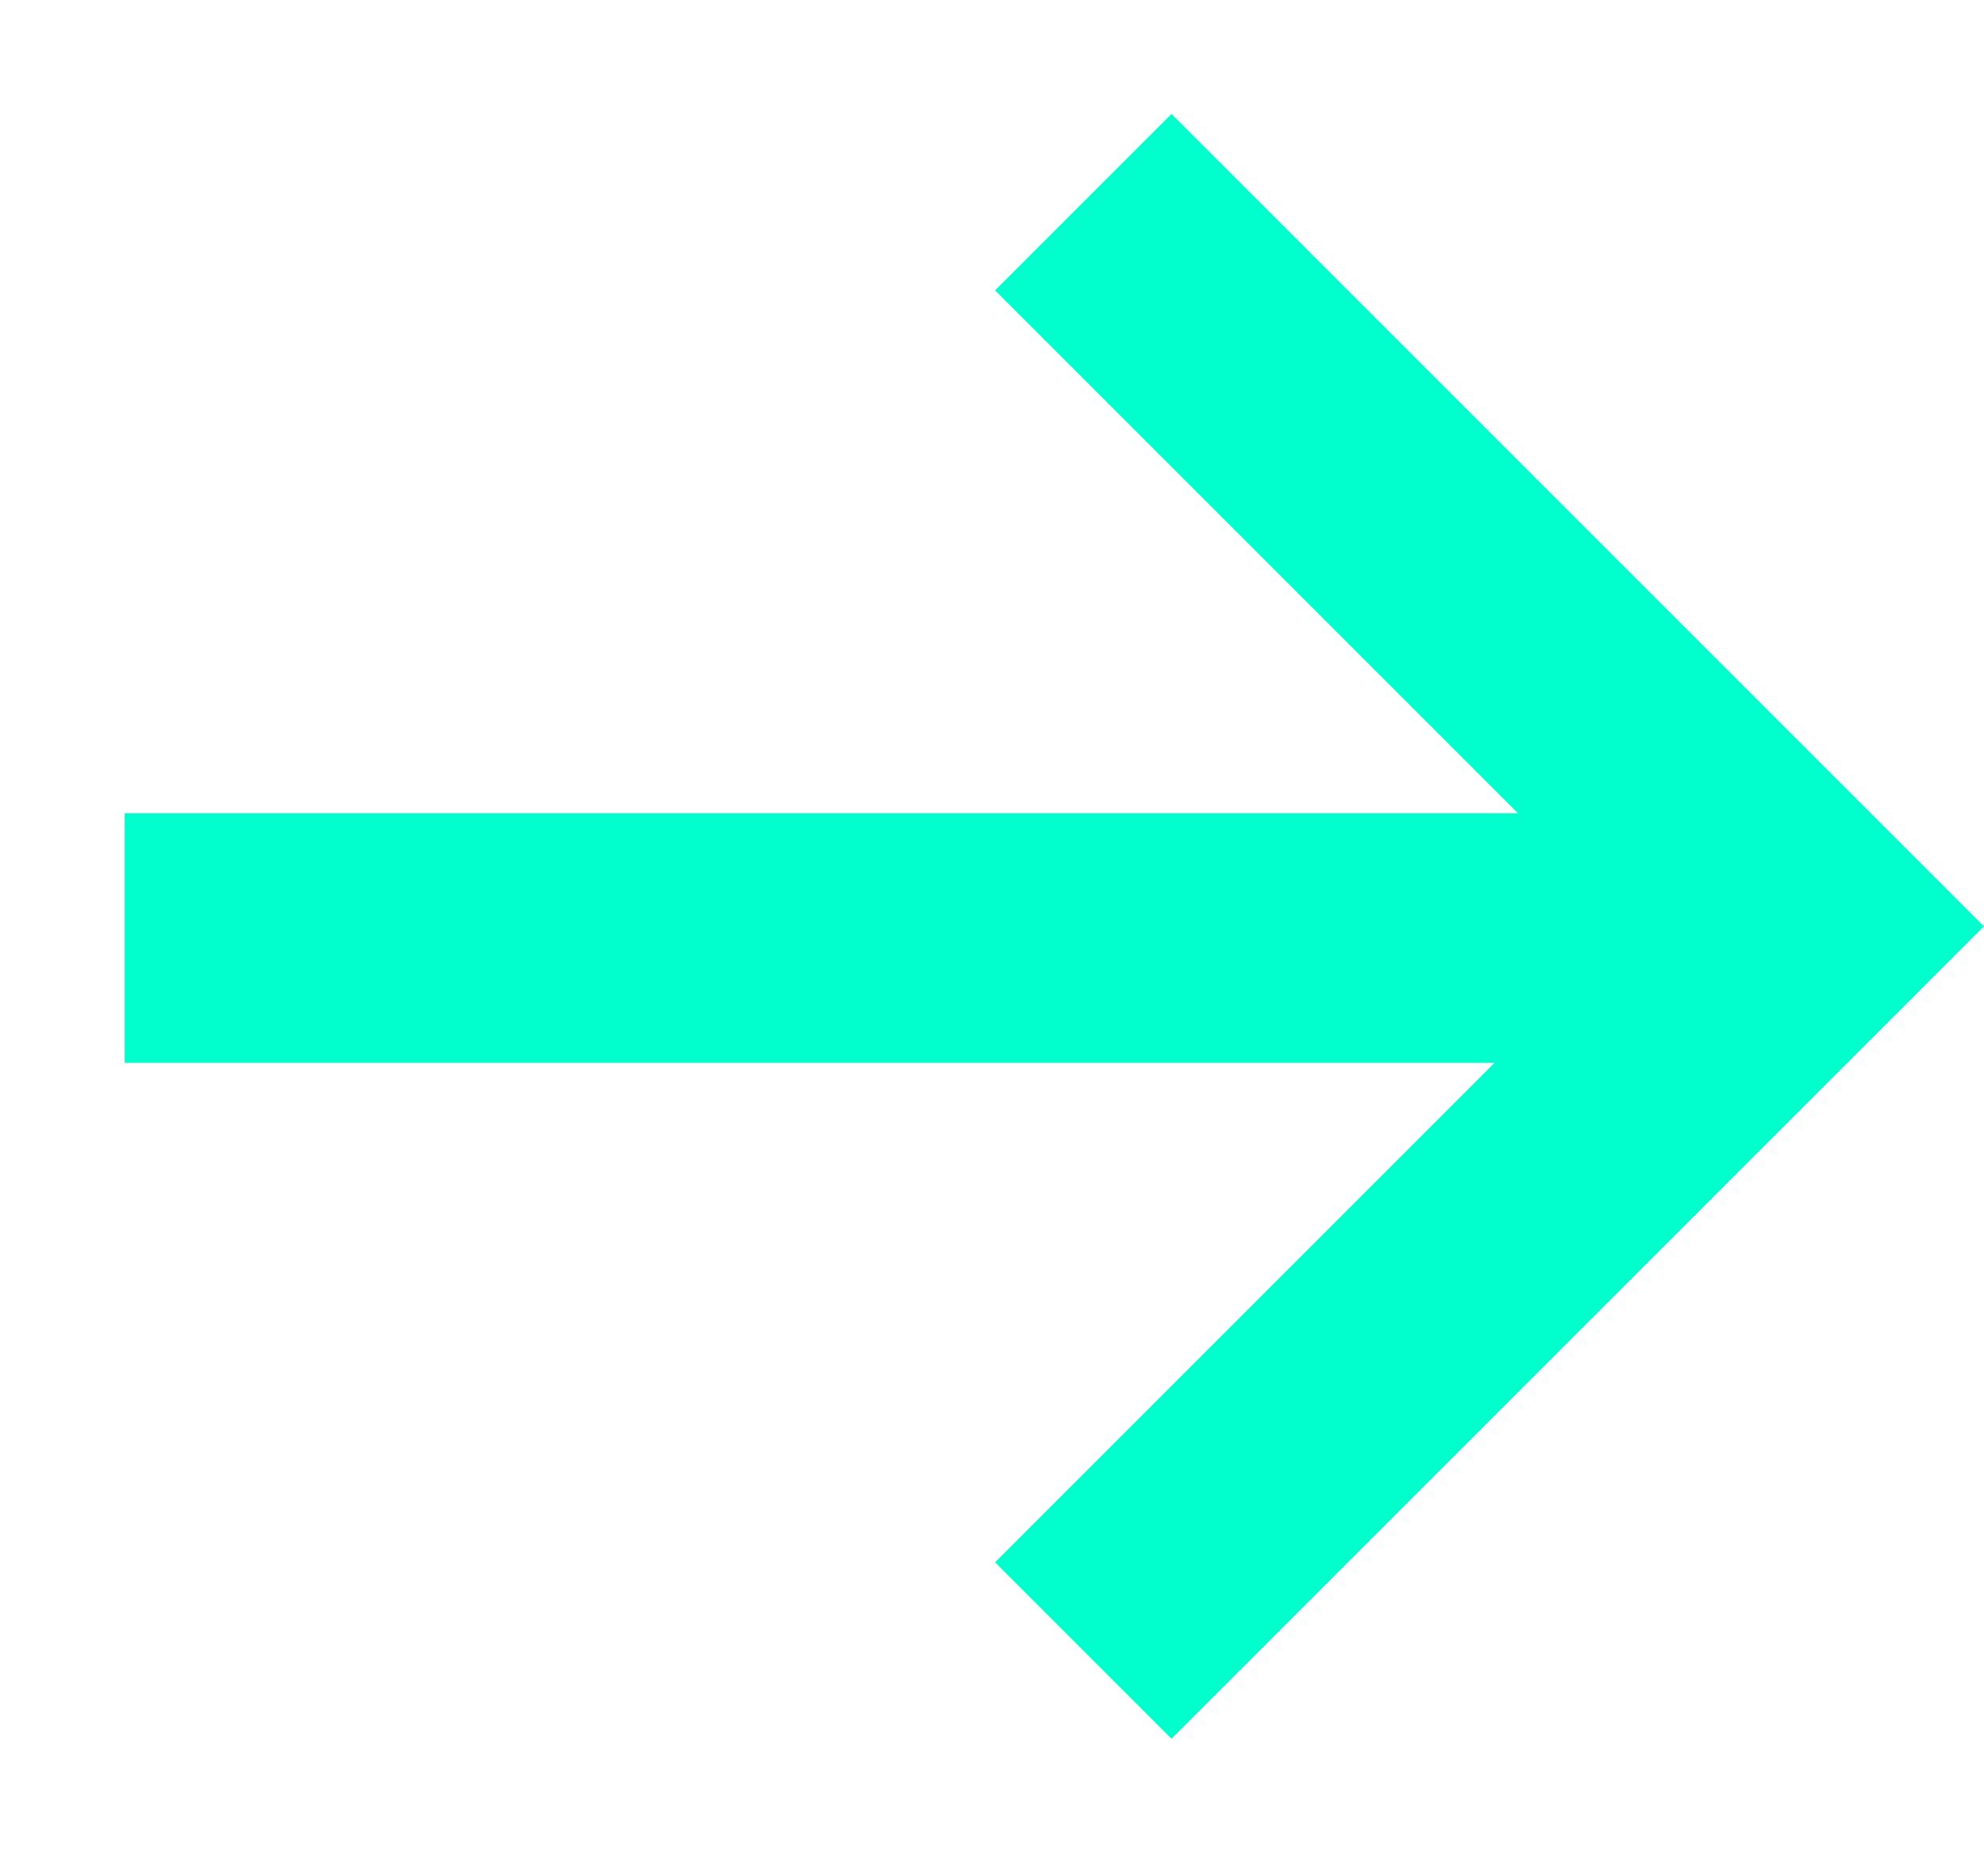
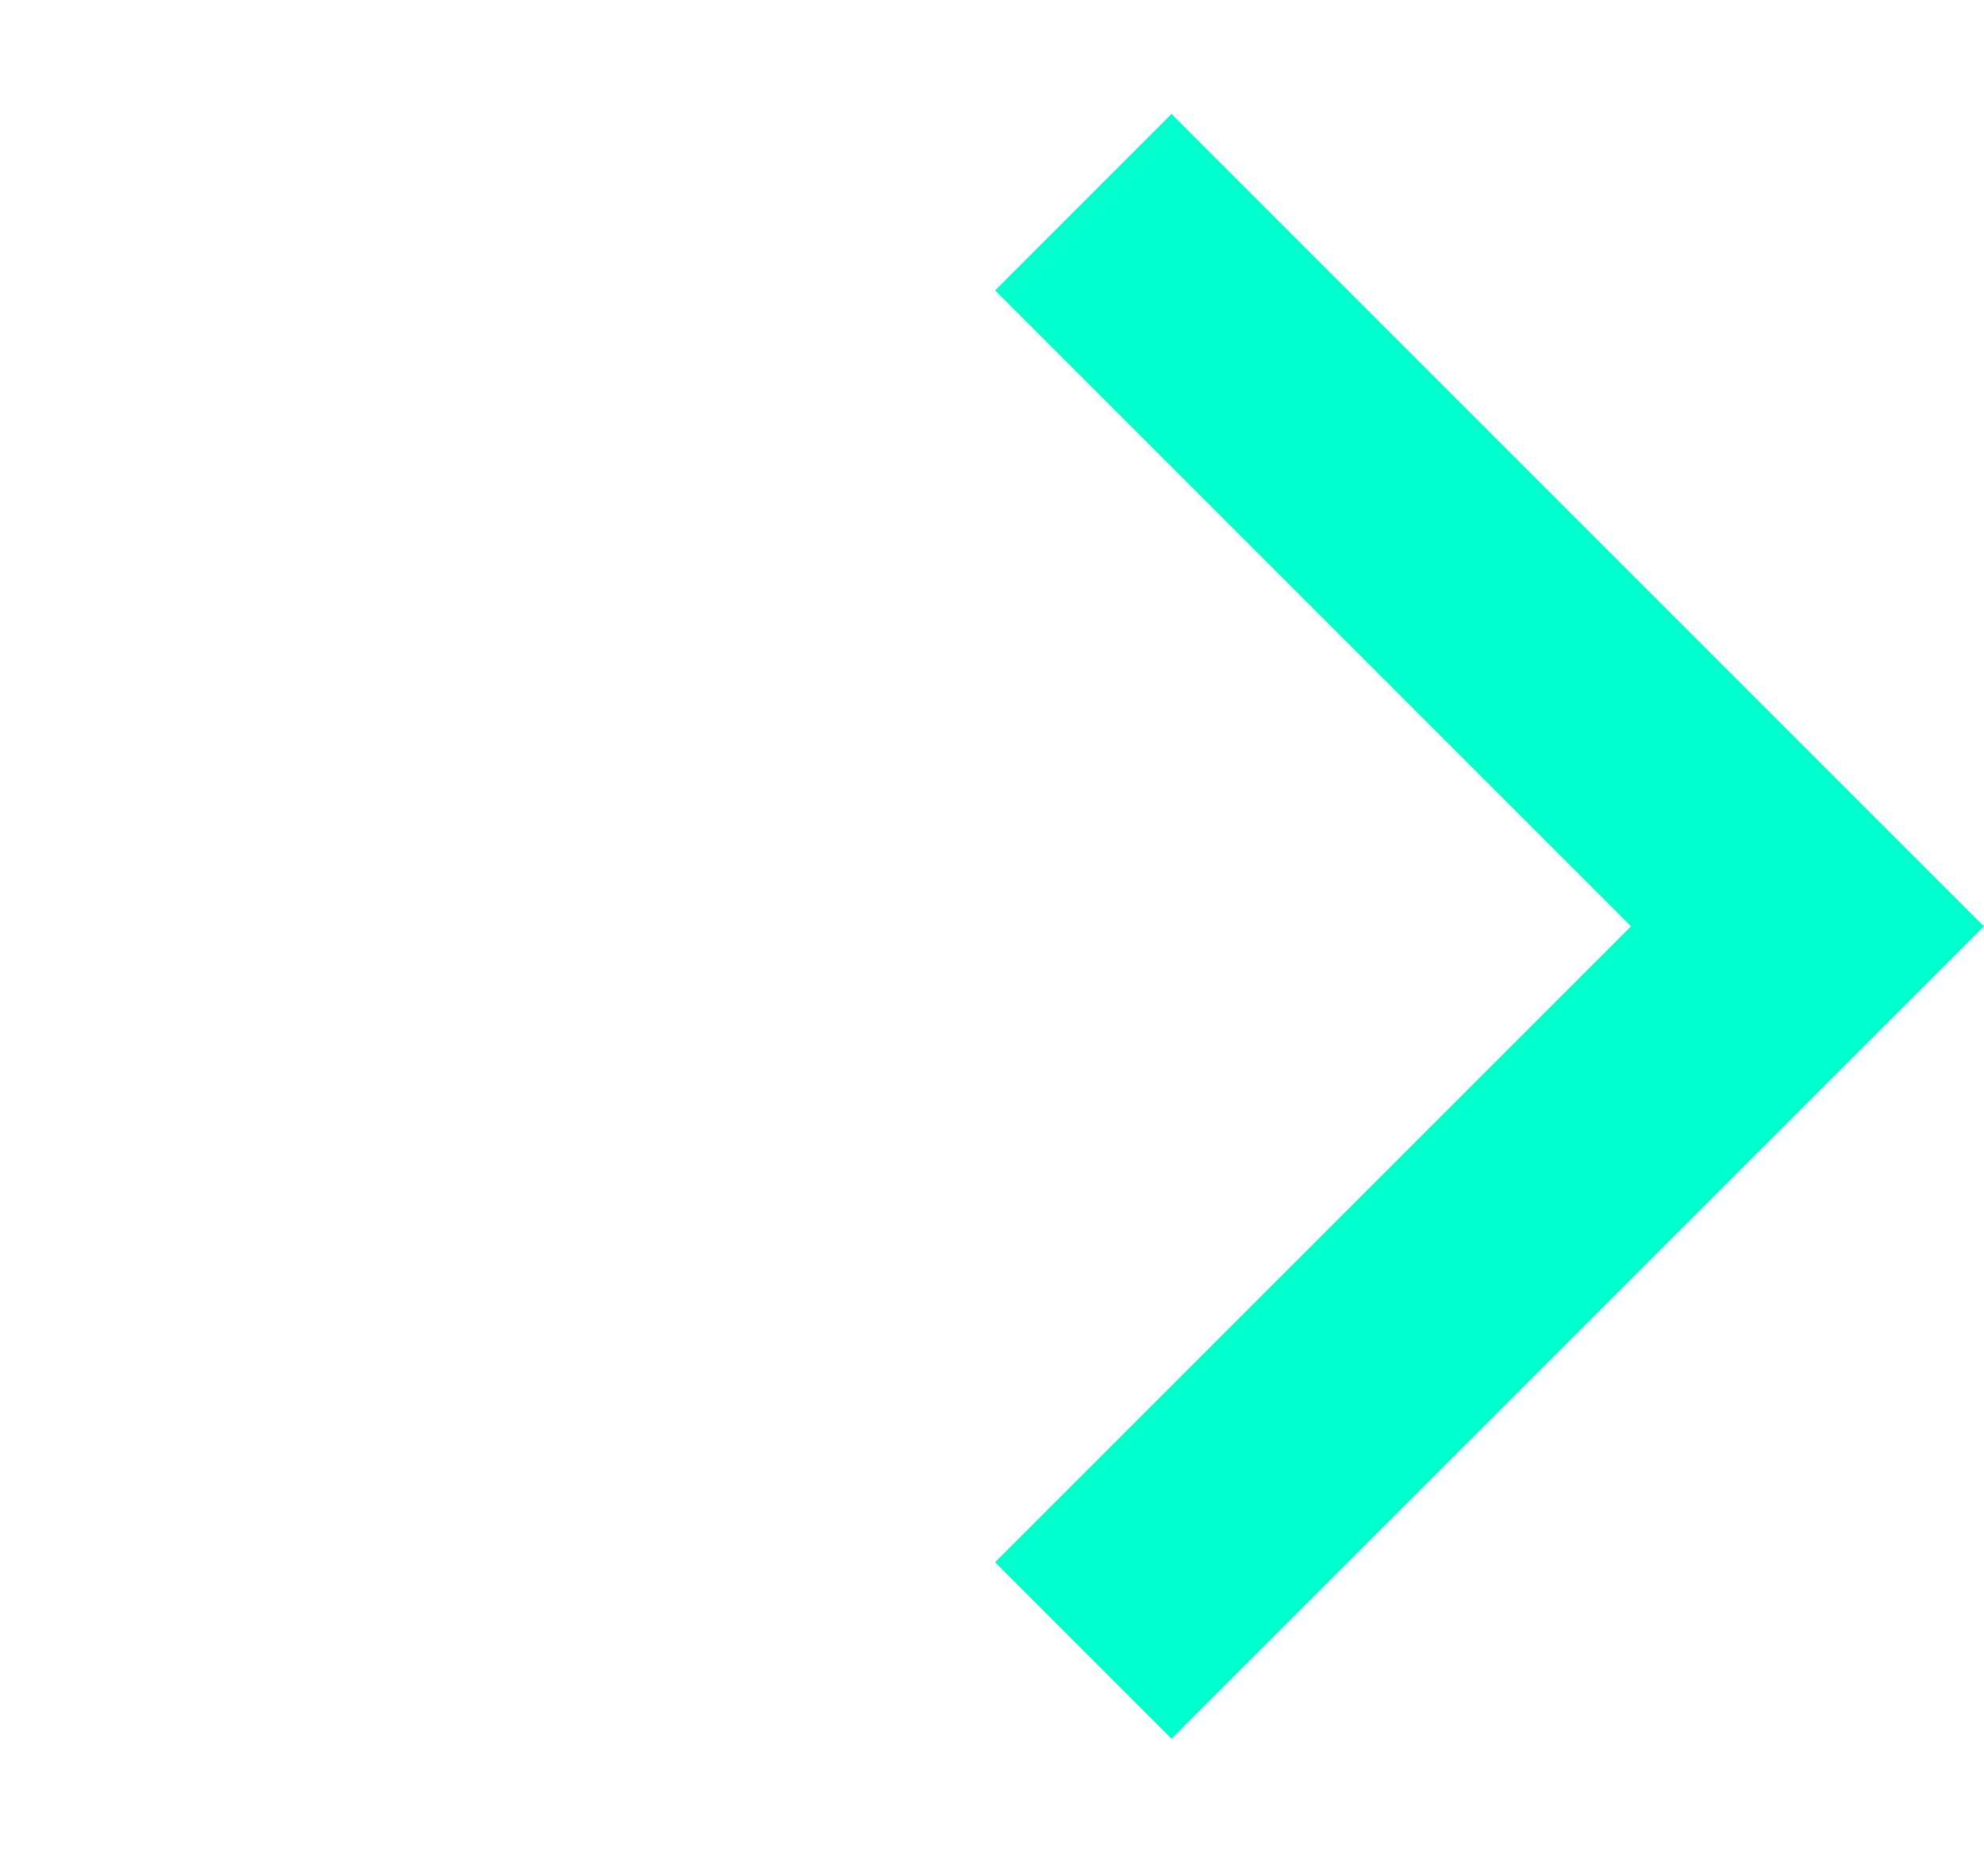
<svg xmlns="http://www.w3.org/2000/svg" width="15.903" height="15.041" viewBox="0 0 15.903 15.041">
  <g id="Group_1519" data-name="Group 1519" transform="translate(1652.19 -2431.903) rotate(45)">
    <path id="Path_3025" data-name="Path 3025" d="M0,5.805,5.805,0l5.805,5.805" transform="translate(562.731 2878.791) rotate(45)" fill="none" stroke="#0fc" stroke-width="2" />
-     <path id="Path_3026" data-name="Path 3026" d="M-6598.991-13851.412l-9.221,9.221" transform="translate(7165.576 16734.691)" fill="none" stroke="#0fc" stroke-width="2" />
  </g>
</svg>